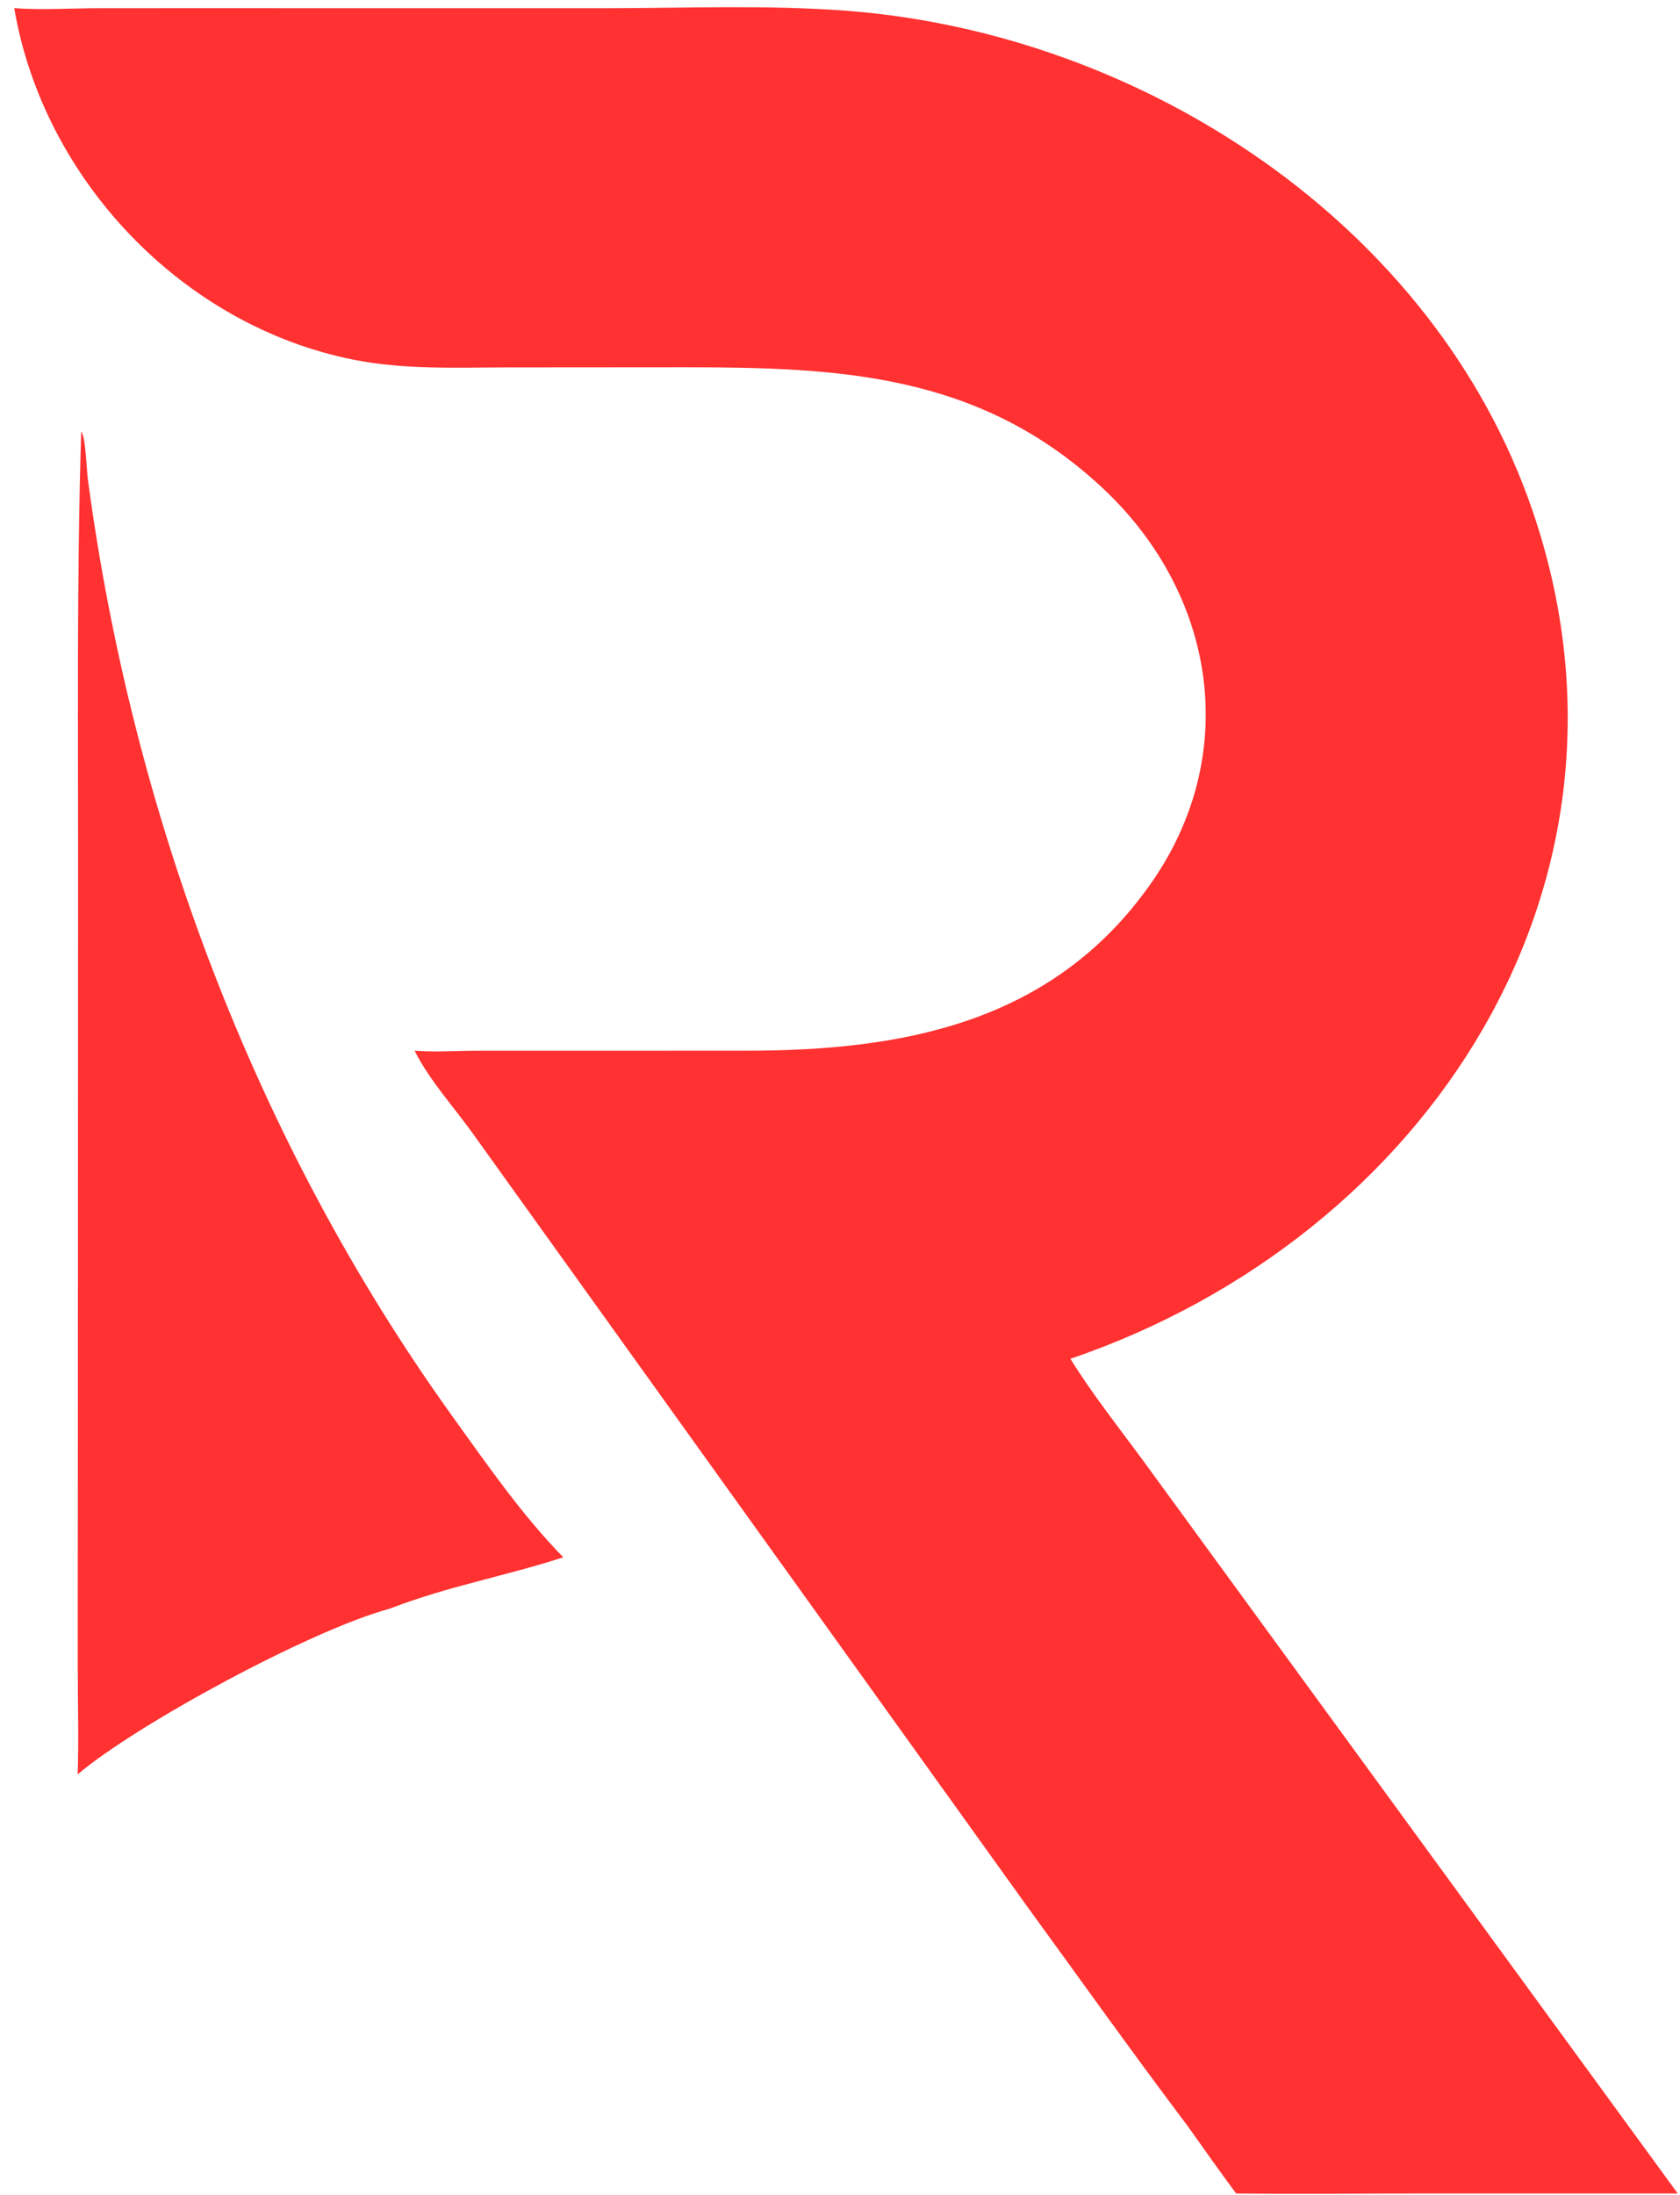
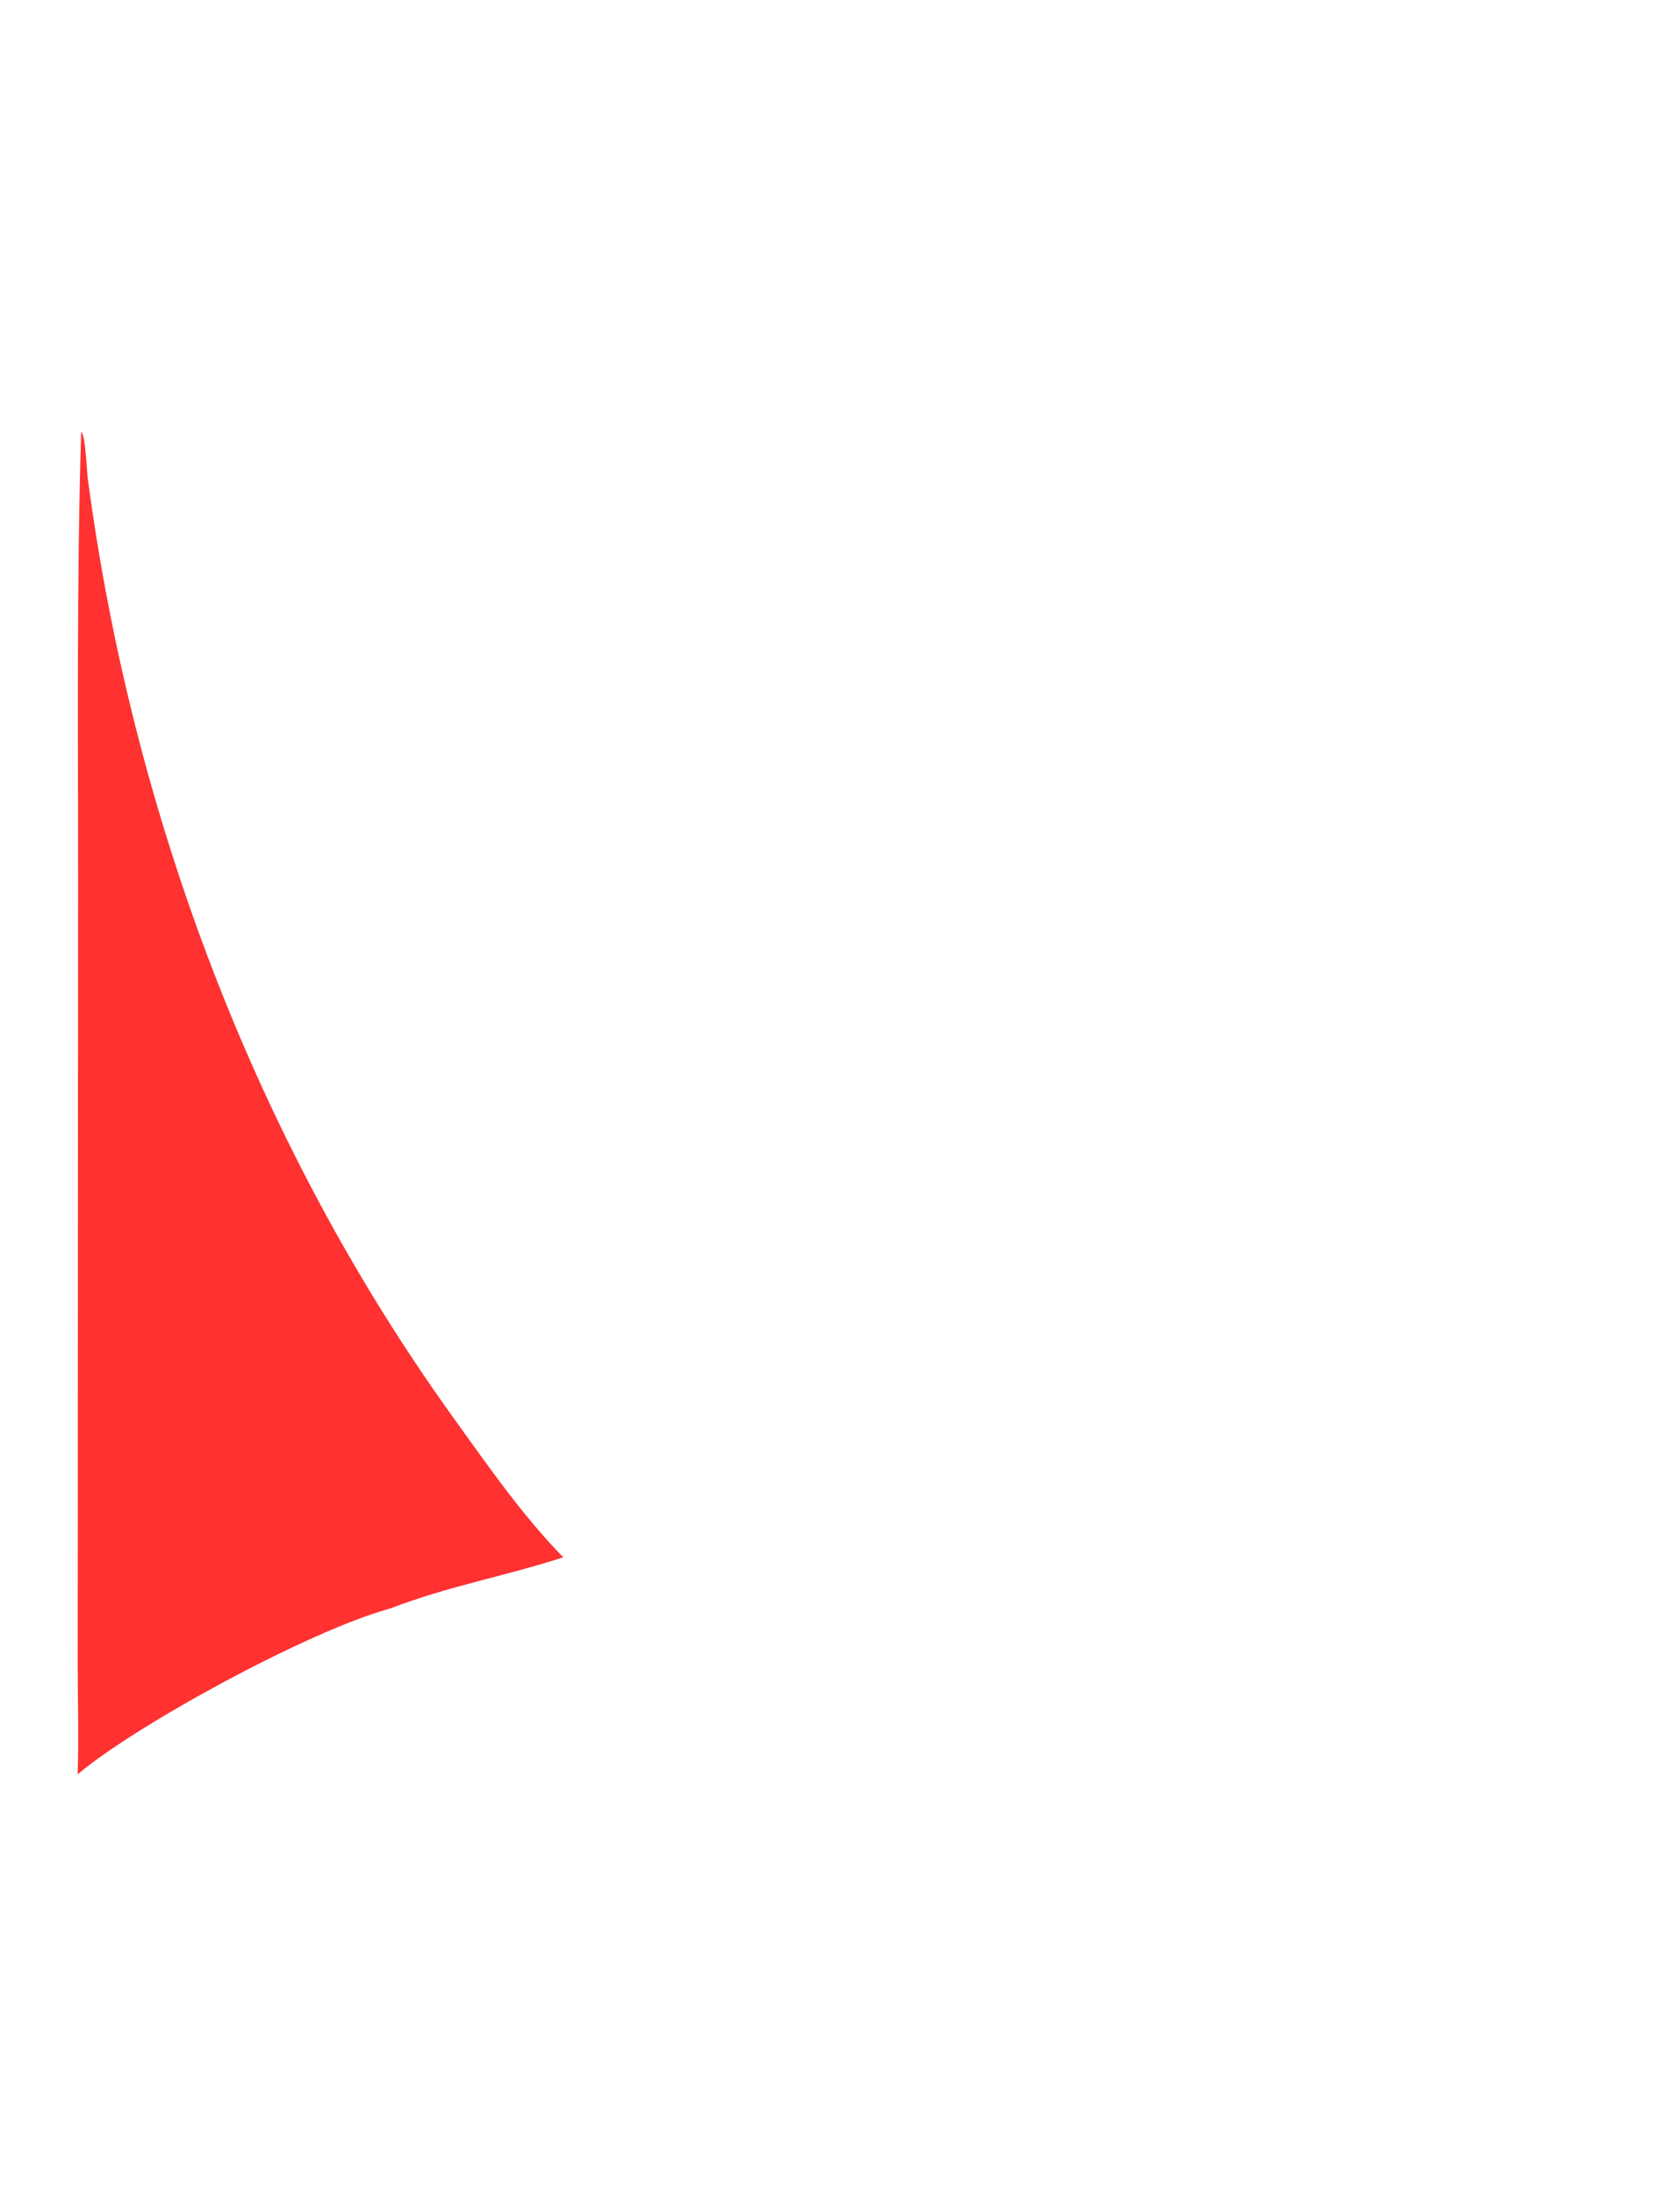
<svg xmlns="http://www.w3.org/2000/svg" width="100%" height="100%" viewBox="596 264 108 141" preserveAspectRatio="xMidYMid meet" version="1.0">
  <defs>
    <clipPath id="2ced22e255">
-       <path d="M 596.91 264.27 L 704 264.27 L 704 405 L 596.91 405 Z M 596.91 264.27 " clip-rule="nonzero" />
-     </clipPath>
+       </clipPath>
  </defs>
  <path fill="#ff3131" d="M 601.219 291.73 C 601.5 291.984 601.574 294.227 601.641 294.734 C 604.5 316.234 612.391 337.316 625.055 354.945 C 627.273 358.027 629.543 361.316 632.211 364.039 C 628.484 365.254 624.914 365.859 621.051 367.34 C 615.914 368.73 604.691 374.836 600.992 377.984 C 601.07 375.629 600.996 373.246 600.996 370.887 L 601.02 320.949 C 601.027 311.203 600.922 301.477 601.219 291.73 Z M 601.219 291.73 " fill-opacity="1" fill-rule="nonzero" />
  <g clip-path="url(#2ced22e255)">
    <path fill="#ff3131" d="M 613.637 264.527 L 634.844 264.527 C 640.047 264.527 645.34 264.297 650.523 264.699 C 669.492 266.18 688.219 278.398 694.516 296.797 C 702.707 320.73 687.75 343.465 664.812 351.289 C 666.223 353.57 667.926 355.699 669.508 357.859 L 703.852 404.906 L 687.785 404.906 C 683.68 404.906 679.57 404.953 675.465 404.906 C 674.402 403.473 673.371 402.012 672.336 400.555 C 668.793 395.859 665.375 391.059 661.914 386.305 L 626.527 337 C 625.262 335.203 623.637 333.457 622.652 331.496 C 623.957 331.598 625.328 331.5 626.645 331.5 L 643.949 331.496 C 653.969 331.5 663.605 329.754 669.918 320.852 C 675.859 312.477 674.168 302.098 666.801 295.277 C 658.938 287.992 649.961 287.598 640.066 287.594 L 628.746 287.602 C 625.387 287.605 622.035 287.766 618.723 287.105 C 607.742 284.922 598.797 275.551 596.914 264.523 C 598.711 264.656 600.594 264.527 602.402 264.527 L 613.641 264.523 Z M 613.637 264.527 " fill-opacity="1" fill-rule="nonzero" />
  </g>
</svg>